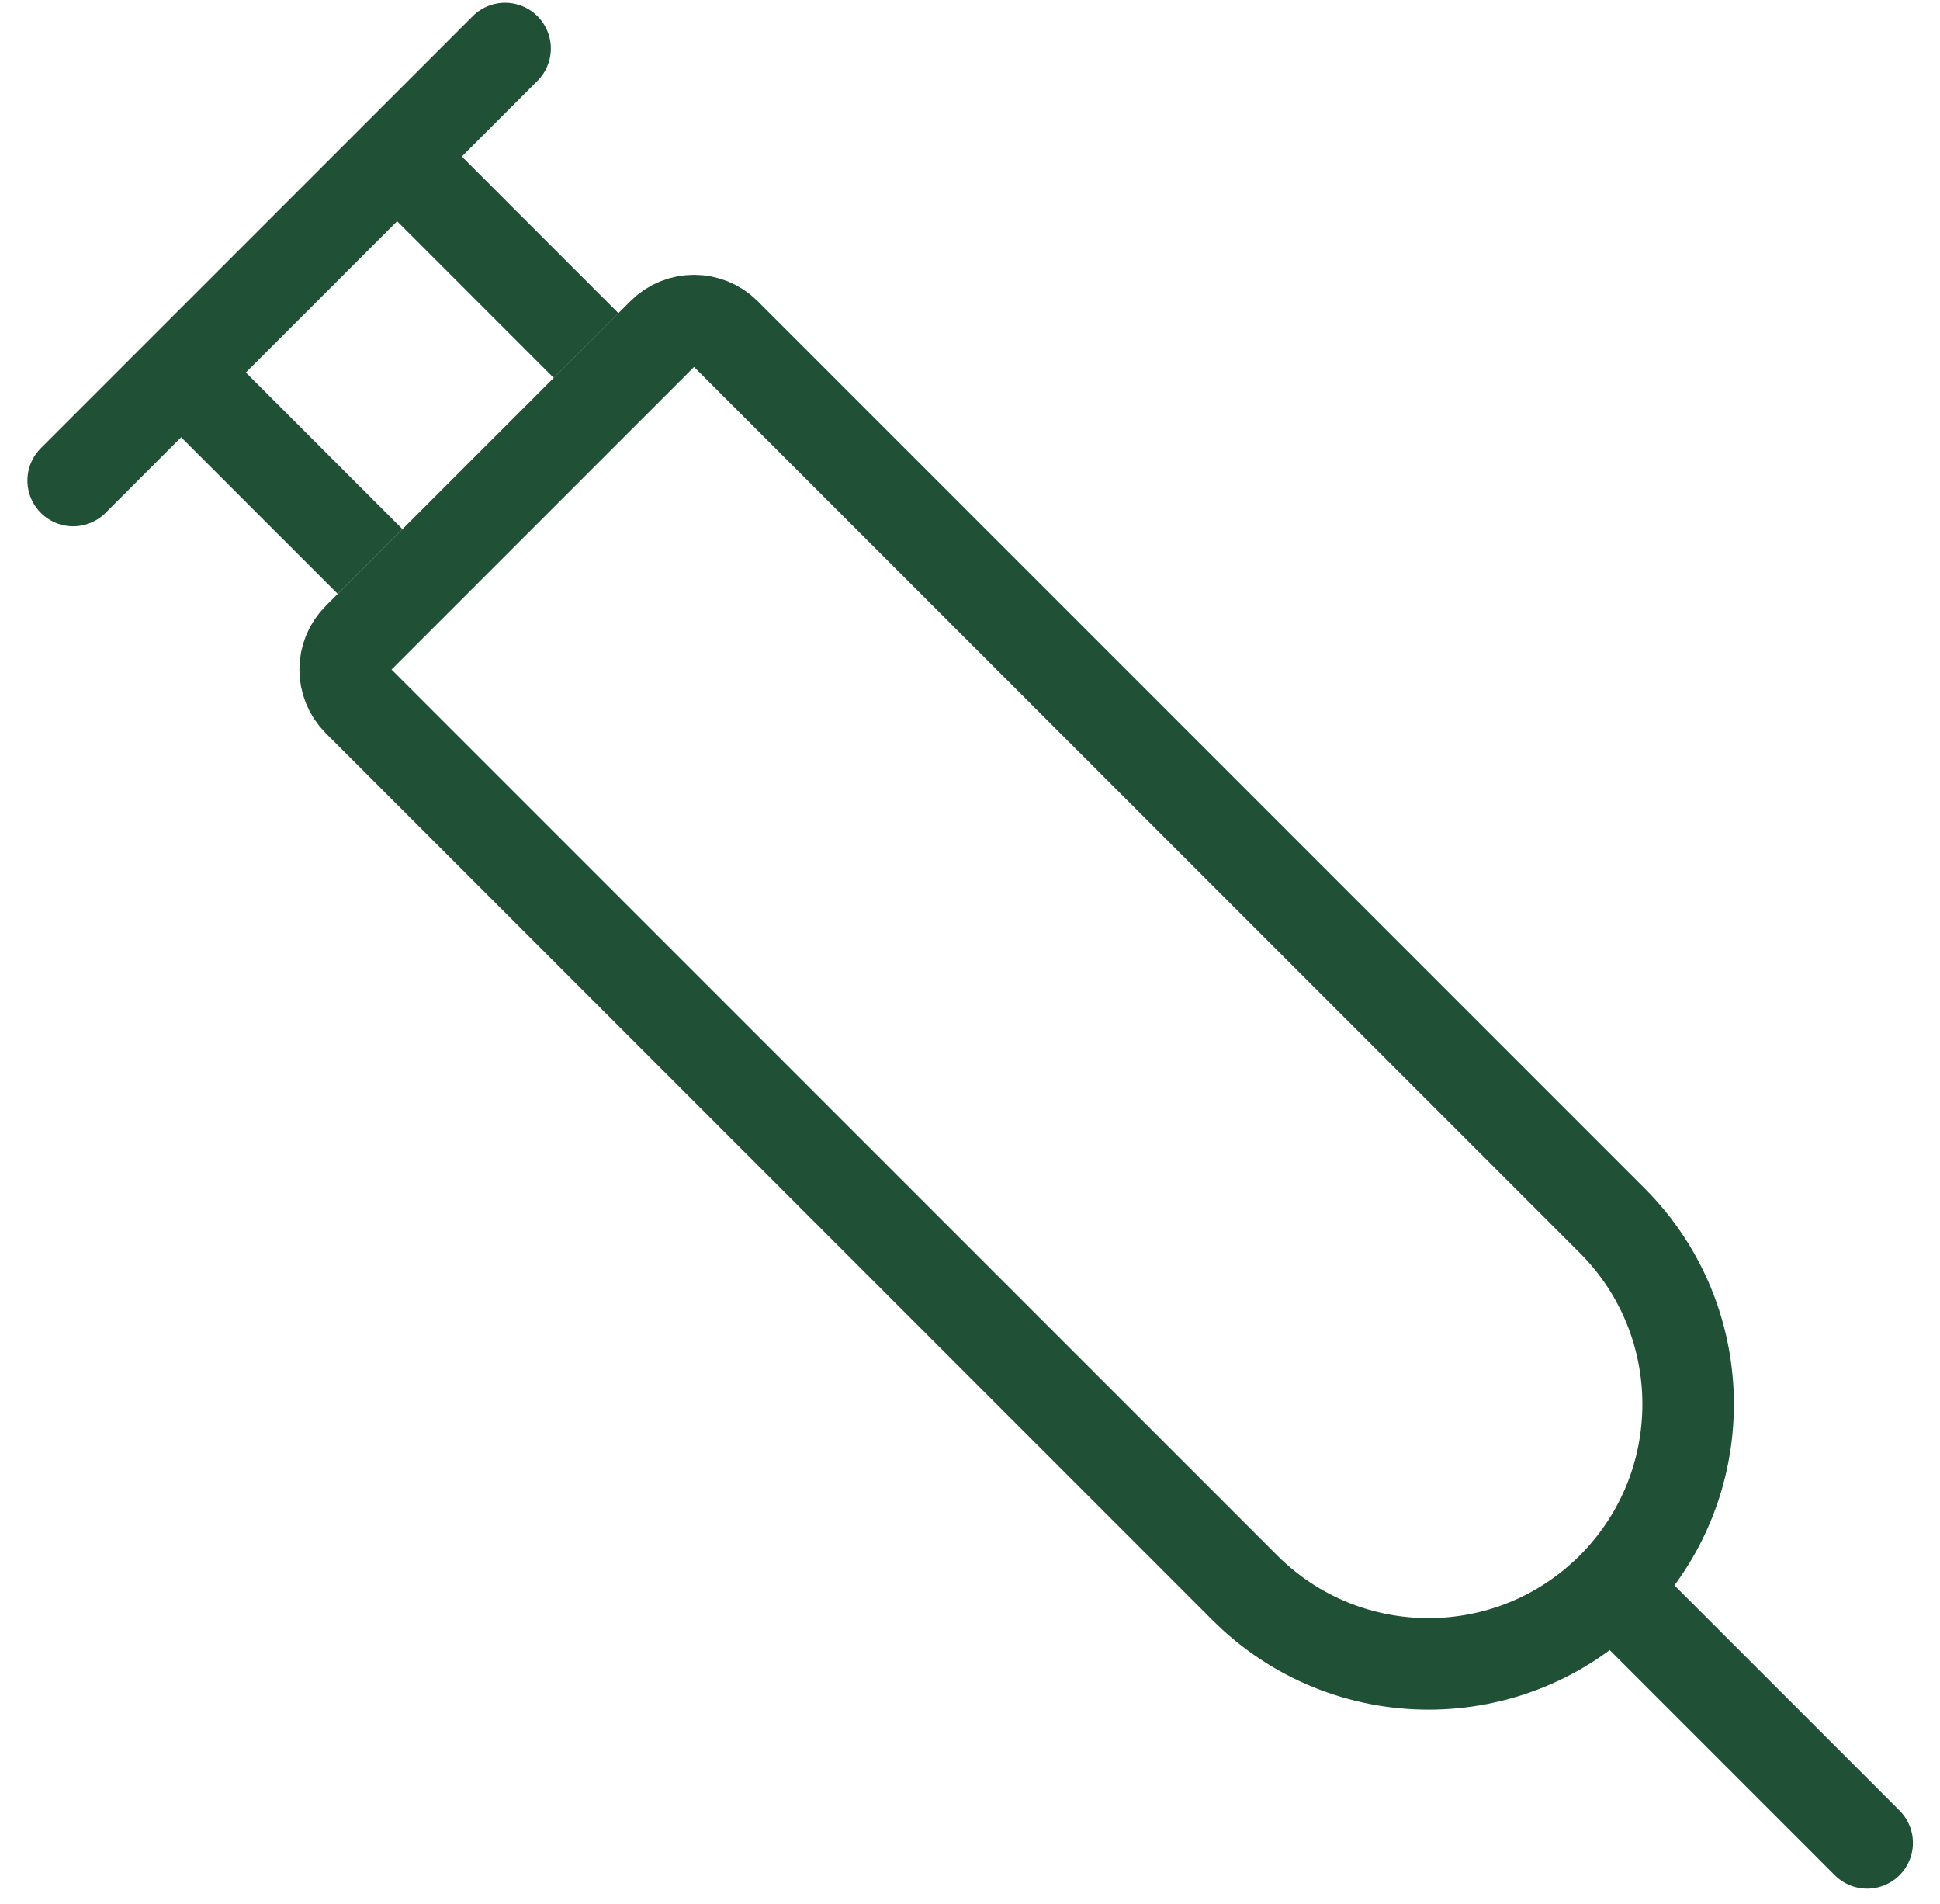
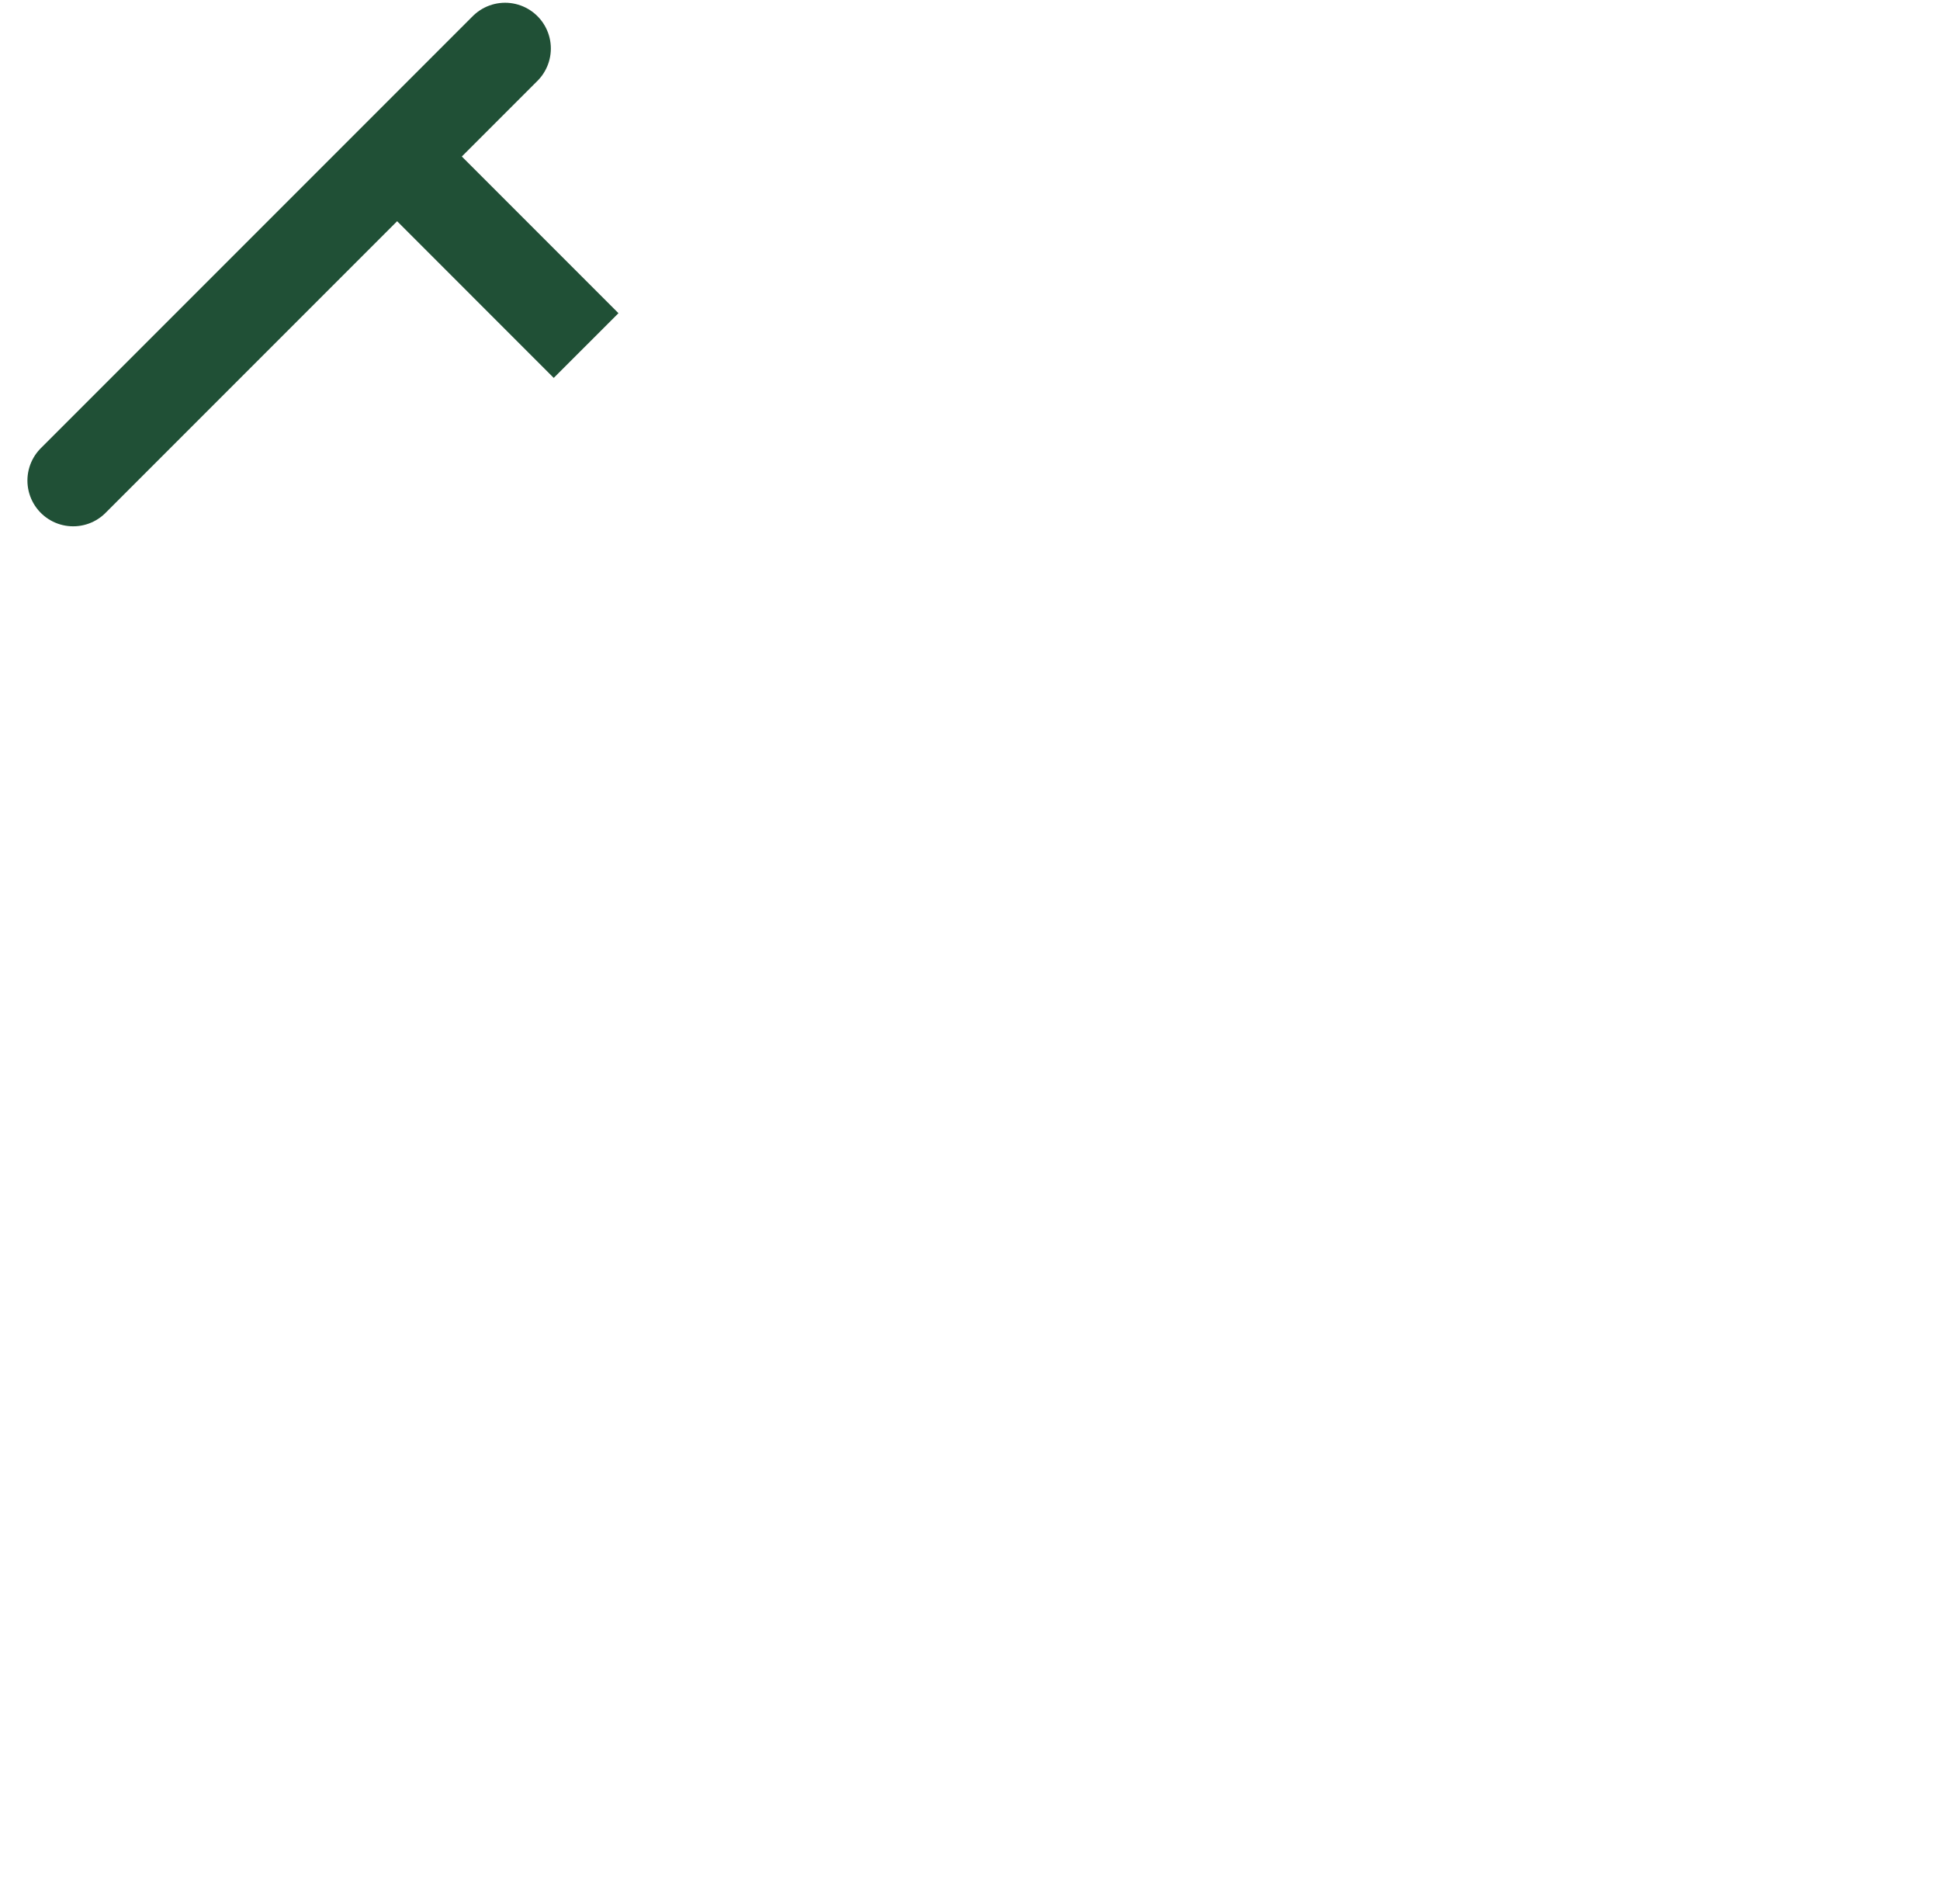
<svg xmlns="http://www.w3.org/2000/svg" width="53" height="52" viewBox="0 0 53 52" fill="none">
-   <path d="M18.107 9.109C18.578 8.638 19.343 8.638 19.815 9.109L44.042 33.336C46.812 36.106 46.812 40.598 44.042 43.368C41.272 46.138 36.781 46.138 34.01 43.368L9.783 19.141C9.312 18.669 9.312 17.904 9.783 17.433L18.107 9.109Z" stroke="#205036" stroke-width="2.5" />
-   <path d="M4.949 10.175L10.111 15.337" stroke="#205036" stroke-width="2.5" />
-   <path d="M44.752 44.076L51.01 50.334" stroke="#205036" stroke-width="2.5" stroke-linecap="round" />
  <path d="M10.85 4.275L16.012 9.438" stroke="#205036" stroke-width="2.5" />
  <path d="M13.799 1.325L1.999 13.125" stroke="#205036" stroke-width="2.5" stroke-linecap="round" />
</svg>